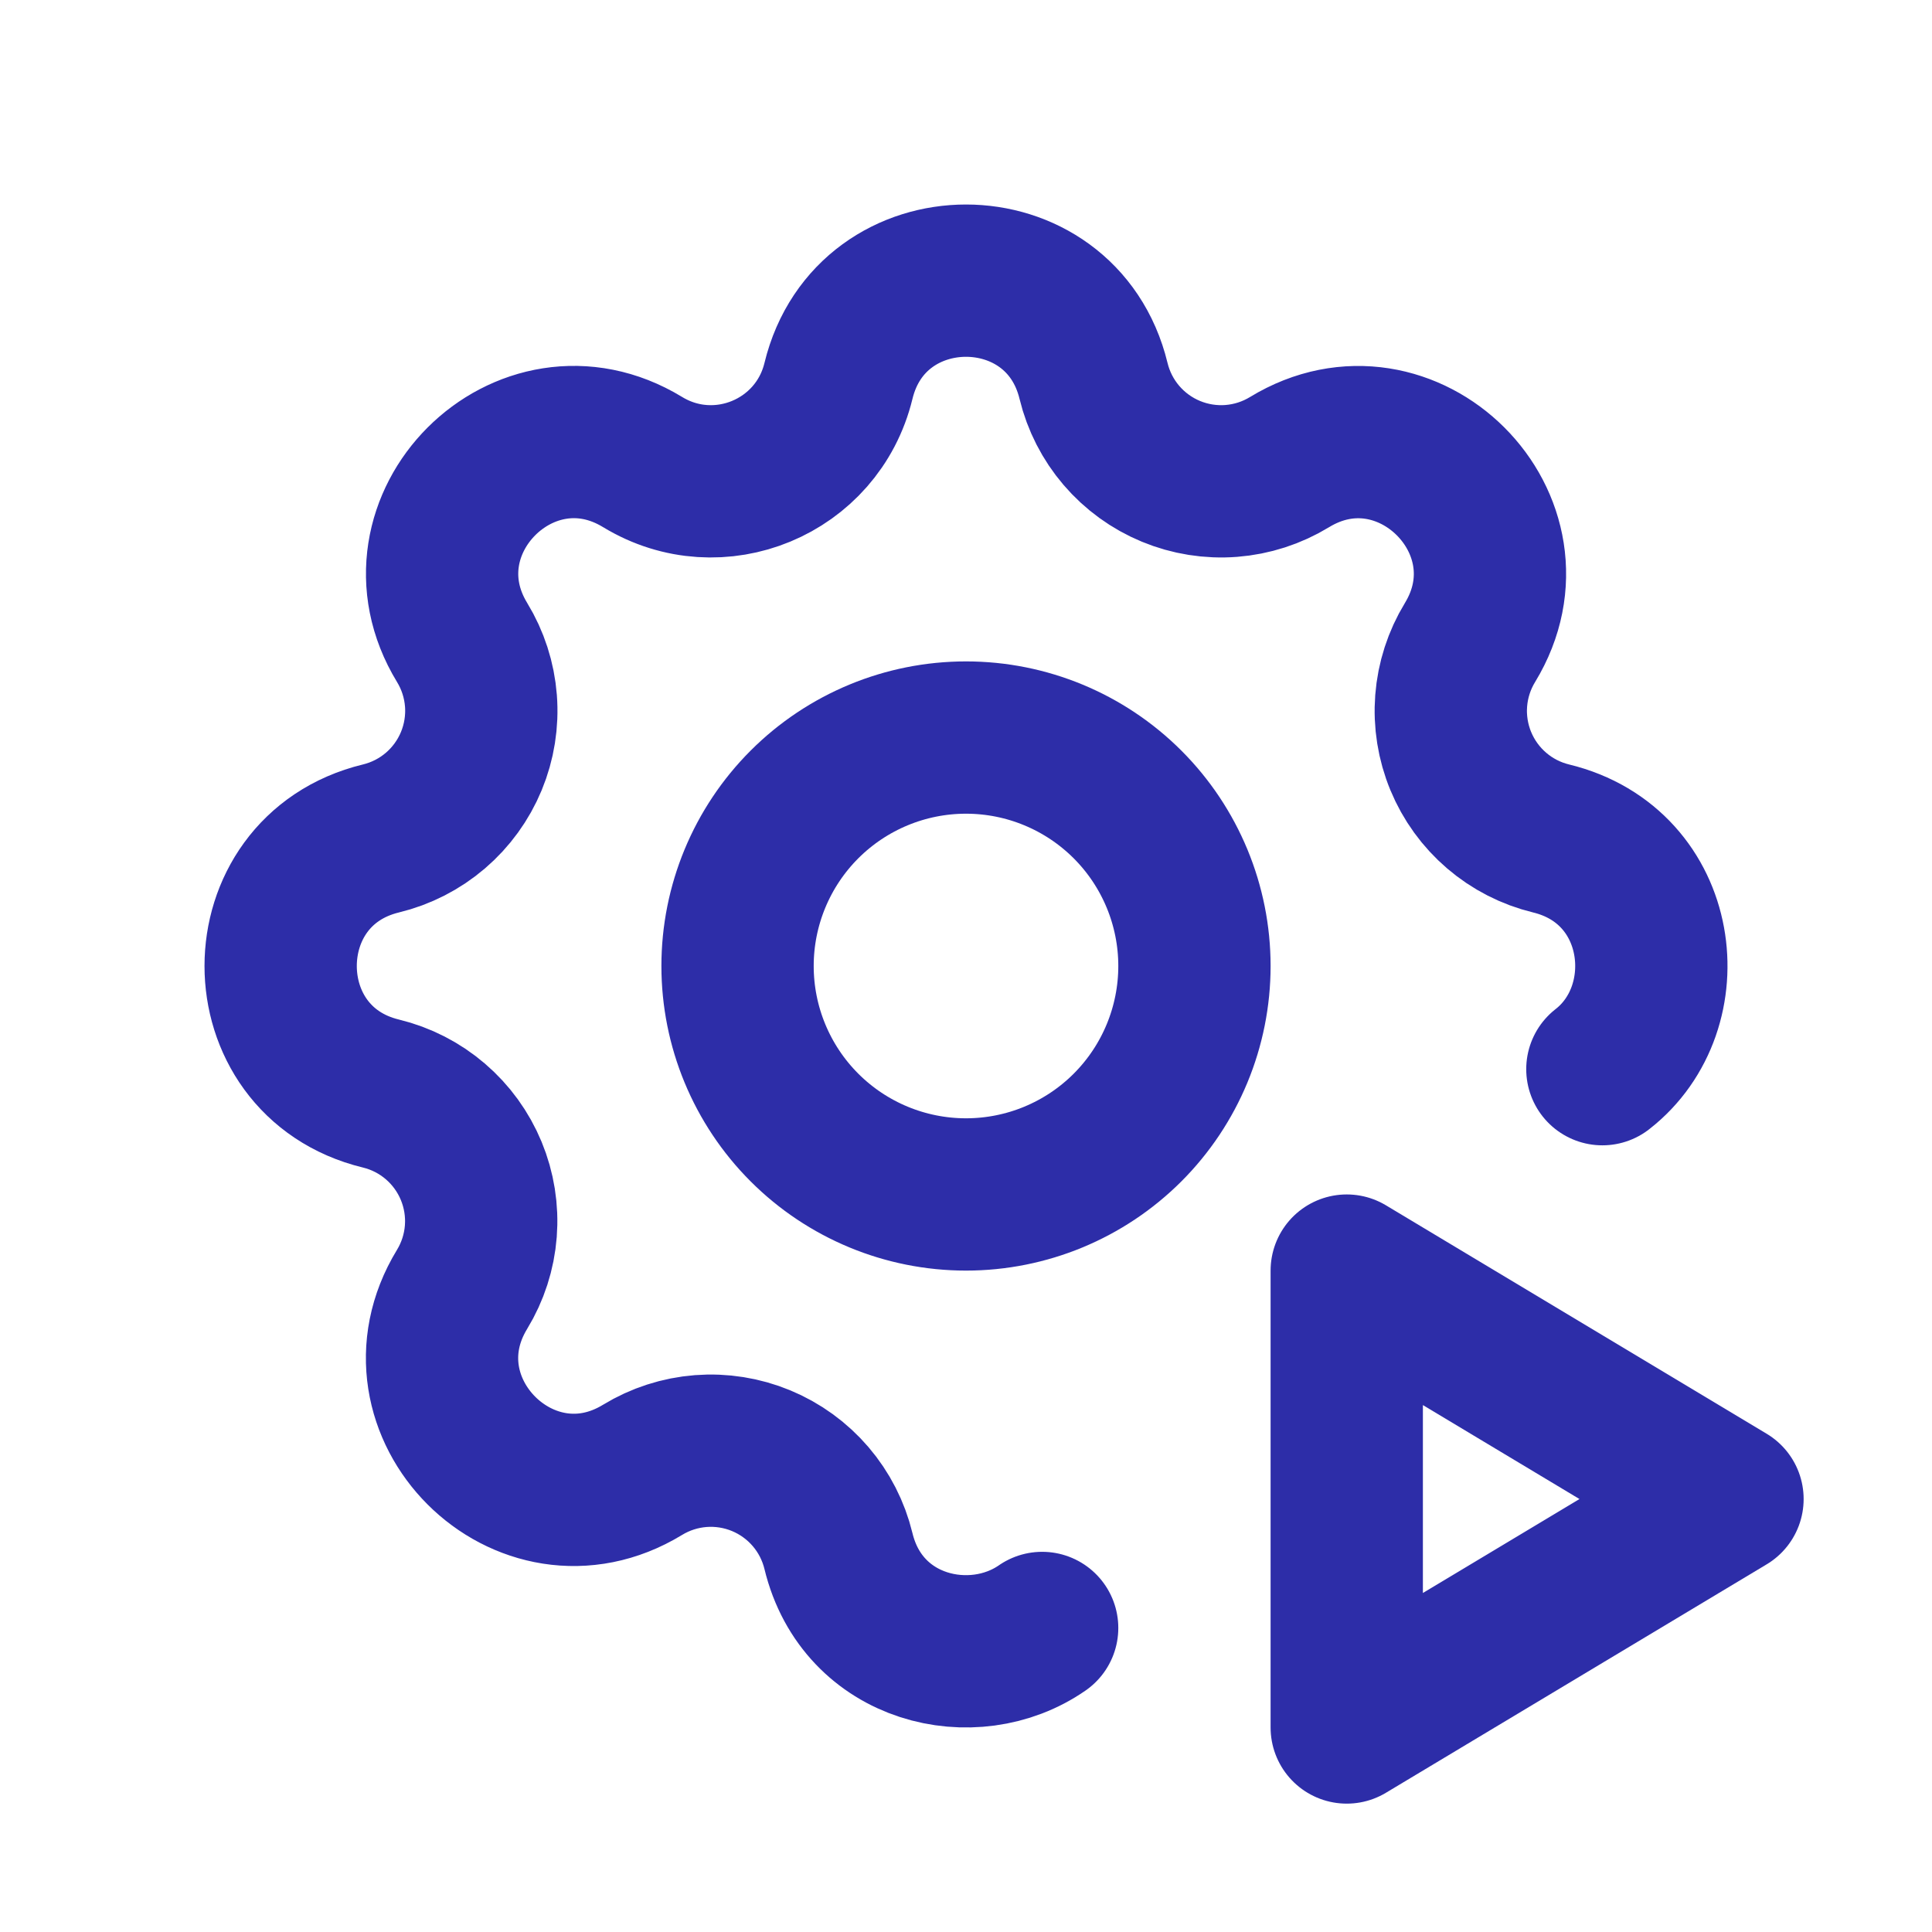
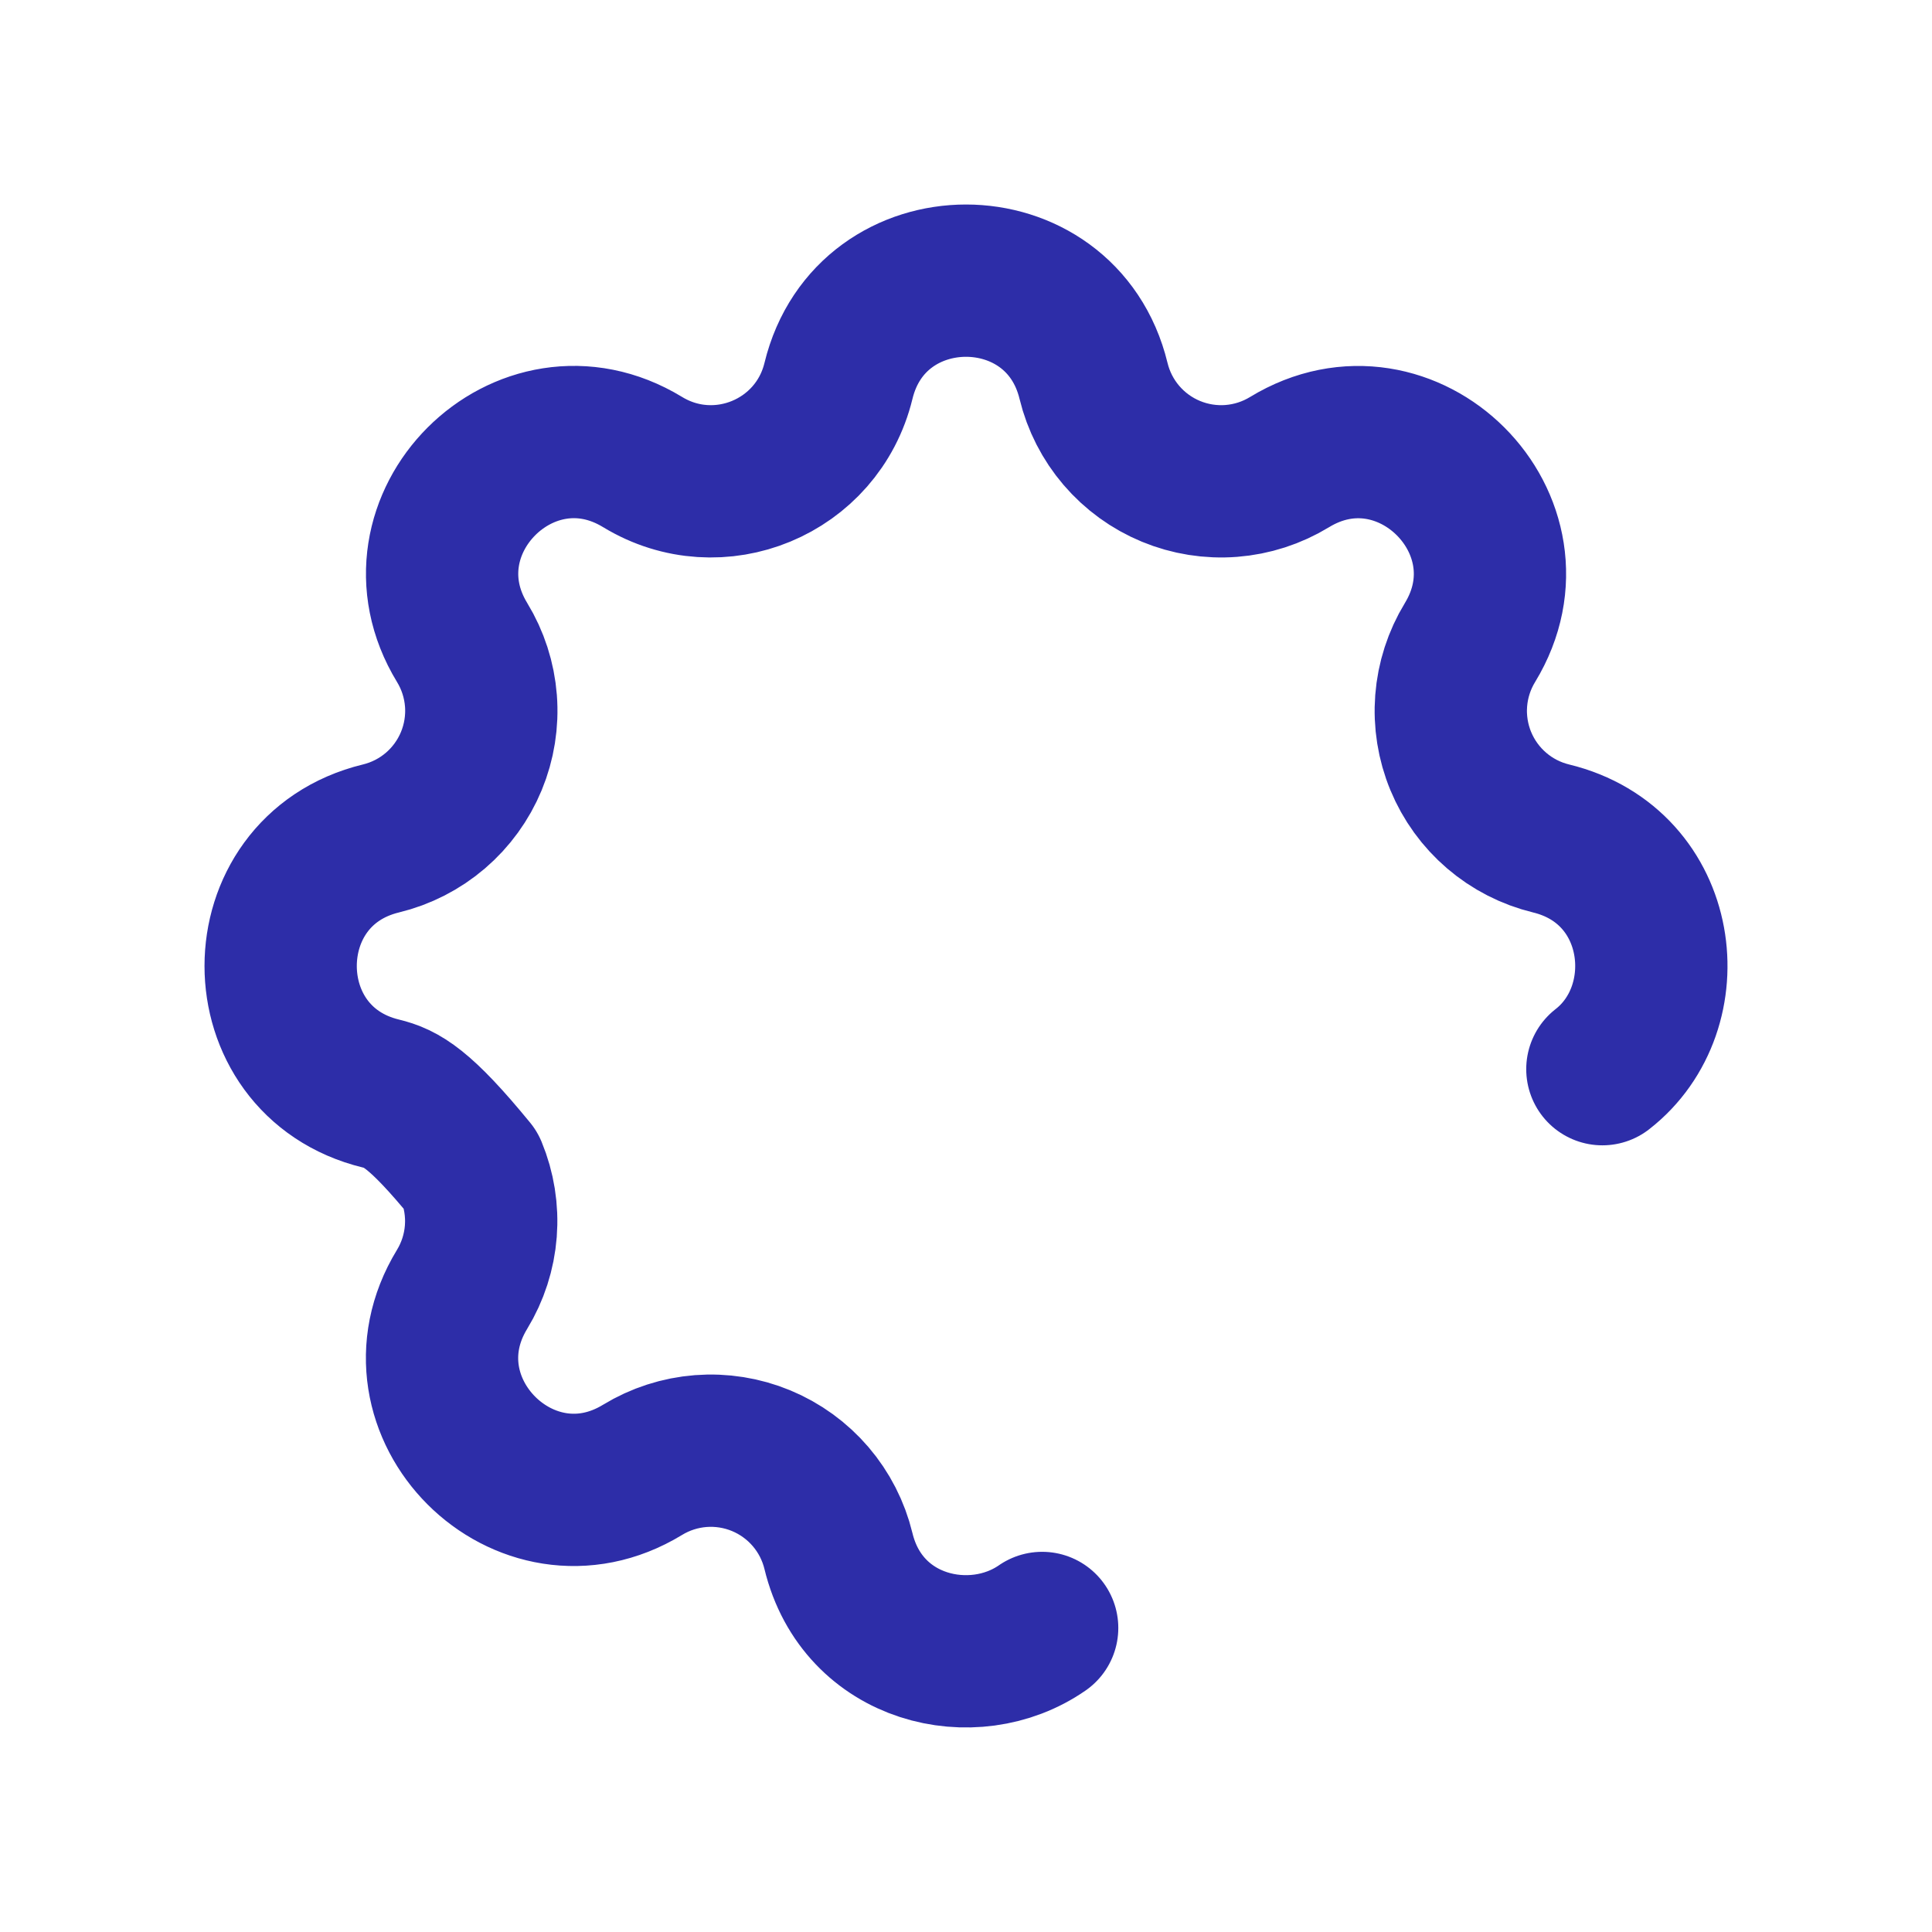
<svg xmlns="http://www.w3.org/2000/svg" width="111" height="111" viewBox="0 0 111 111" fill="none">
-   <path d="M59.875 93.532C55.916 96.279 49.55 94.809 48.172 89.113C47.892 87.959 47.344 86.887 46.572 85.985C45.8 85.083 44.825 84.376 43.728 83.921C42.631 83.467 41.442 83.278 40.258 83.369C39.075 83.461 37.929 83.831 36.915 84.449C30.164 88.562 22.434 80.836 26.546 74.081C27.164 73.067 27.533 71.922 27.625 70.739C27.716 69.556 27.527 68.368 27.073 67.272C26.619 66.175 25.913 65.201 25.012 64.429C24.111 63.657 23.04 63.108 21.887 62.828C14.204 60.964 14.204 50.036 21.887 48.172C23.041 47.892 24.113 47.344 25.015 46.572C25.917 45.8 26.624 44.825 27.079 43.728C27.533 42.631 27.723 41.442 27.631 40.258C27.539 39.075 27.169 37.929 26.551 36.915C22.438 30.164 30.164 22.434 36.919 26.546C41.294 29.206 46.964 26.852 48.172 21.887C50.036 14.204 60.964 14.204 62.828 21.887C63.108 23.041 63.656 24.113 64.428 25.015C65.2 25.917 66.174 26.624 67.272 27.079C68.369 27.533 69.558 27.723 70.742 27.631C71.925 27.539 73.071 27.169 74.085 26.551C80.836 22.438 88.566 30.164 84.454 36.919C83.836 37.933 83.467 39.078 83.375 40.261C83.284 41.444 83.473 42.632 83.927 43.728C84.381 44.825 85.087 45.799 85.988 46.571C86.889 47.343 87.96 47.892 89.113 48.172C95.641 49.756 96.621 57.88 92.062 61.428" stroke="#2D2DA8" stroke-width="8.75" stroke-linecap="round" stroke-linejoin="round" />
-   <path d="M42.375 55.5C42.375 58.981 43.758 62.319 46.219 64.781C48.681 67.242 52.019 68.625 55.5 68.625C58.981 68.625 62.319 67.242 64.781 64.781C67.242 62.319 68.625 58.981 68.625 55.5C68.625 52.019 67.242 48.681 64.781 46.219C62.319 43.758 58.981 42.375 55.5 42.375C52.019 42.375 48.681 43.758 46.219 46.219C43.758 48.681 42.375 52.019 42.375 55.5ZM77.375 99.25L99.25 86.125L77.375 73V99.25Z" stroke="#2D2DA8" stroke-width="8.75" stroke-linecap="round" stroke-linejoin="round" />
+   <path d="M59.875 93.532C55.916 96.279 49.55 94.809 48.172 89.113C47.892 87.959 47.344 86.887 46.572 85.985C45.8 85.083 44.825 84.376 43.728 83.921C42.631 83.467 41.442 83.278 40.258 83.369C39.075 83.461 37.929 83.831 36.915 84.449C30.164 88.562 22.434 80.836 26.546 74.081C27.164 73.067 27.533 71.922 27.625 70.739C27.716 69.556 27.527 68.368 27.073 67.272C24.111 63.657 23.04 63.108 21.887 62.828C14.204 60.964 14.204 50.036 21.887 48.172C23.041 47.892 24.113 47.344 25.015 46.572C25.917 45.8 26.624 44.825 27.079 43.728C27.533 42.631 27.723 41.442 27.631 40.258C27.539 39.075 27.169 37.929 26.551 36.915C22.438 30.164 30.164 22.434 36.919 26.546C41.294 29.206 46.964 26.852 48.172 21.887C50.036 14.204 60.964 14.204 62.828 21.887C63.108 23.041 63.656 24.113 64.428 25.015C65.2 25.917 66.174 26.624 67.272 27.079C68.369 27.533 69.558 27.723 70.742 27.631C71.925 27.539 73.071 27.169 74.085 26.551C80.836 22.438 88.566 30.164 84.454 36.919C83.836 37.933 83.467 39.078 83.375 40.261C83.284 41.444 83.473 42.632 83.927 43.728C84.381 44.825 85.087 45.799 85.988 46.571C86.889 47.343 87.96 47.892 89.113 48.172C95.641 49.756 96.621 57.88 92.062 61.428" stroke="#2D2DA8" stroke-width="8.75" stroke-linecap="round" stroke-linejoin="round" />
</svg>